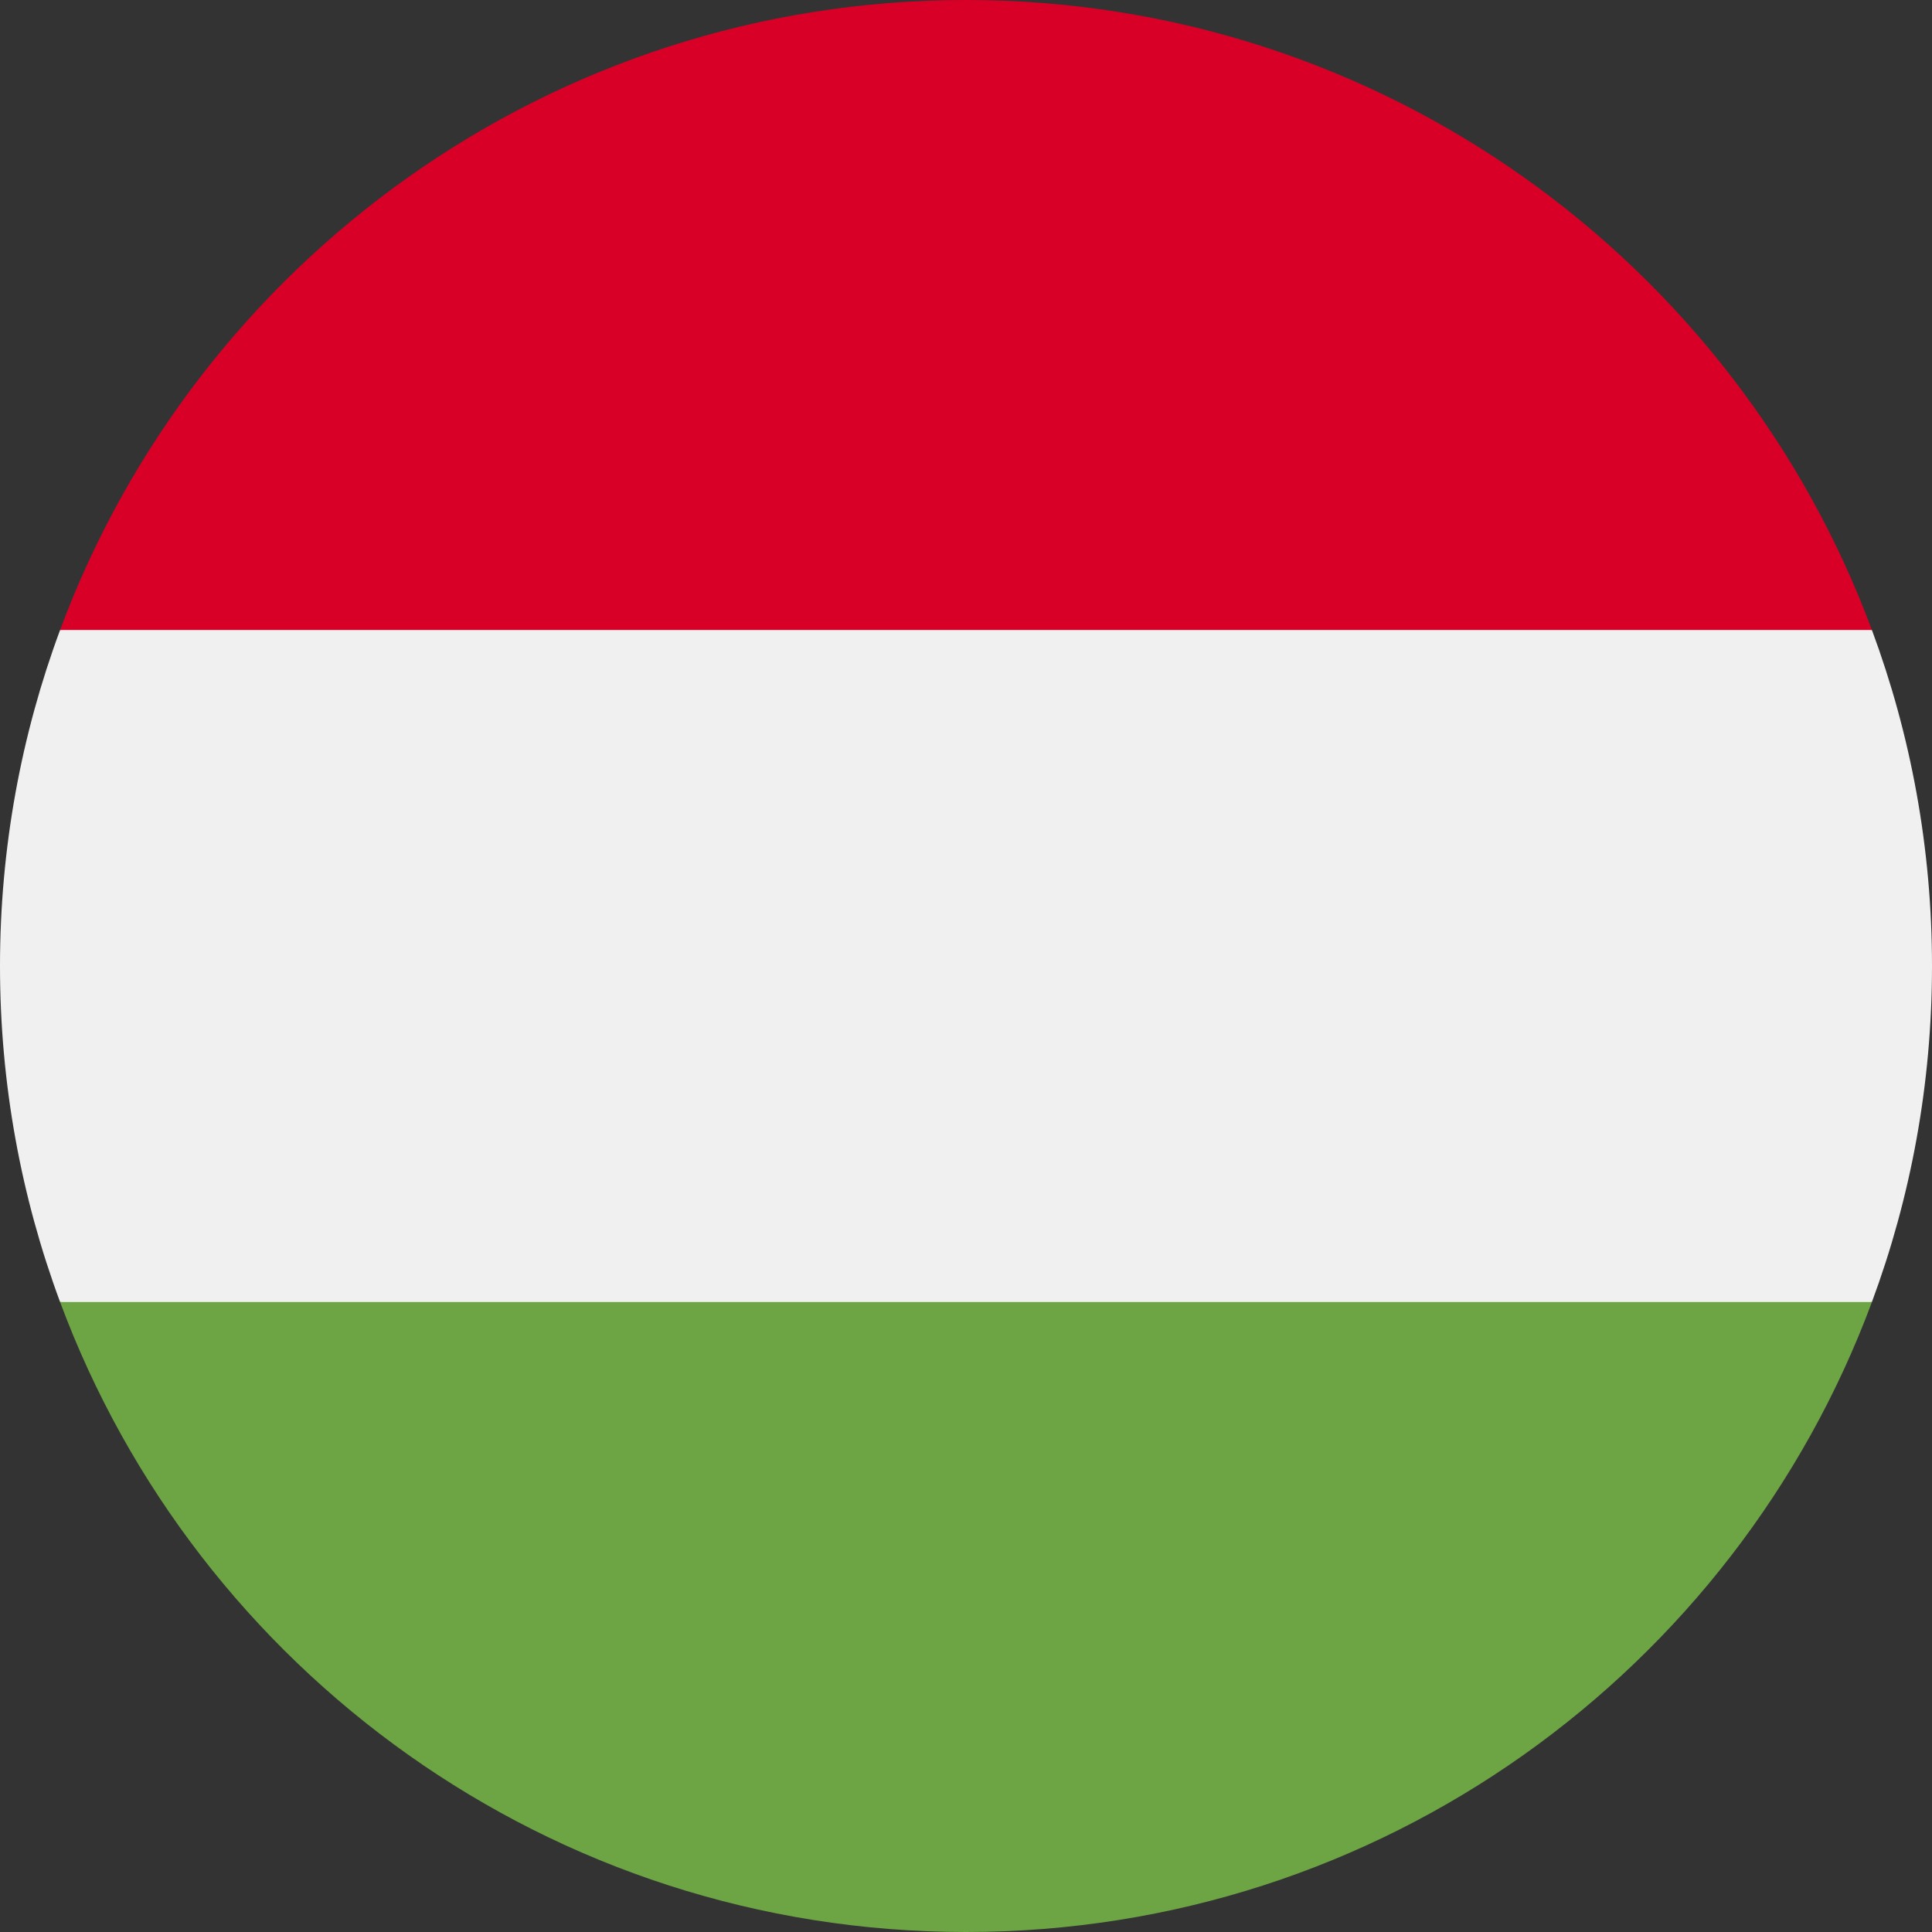
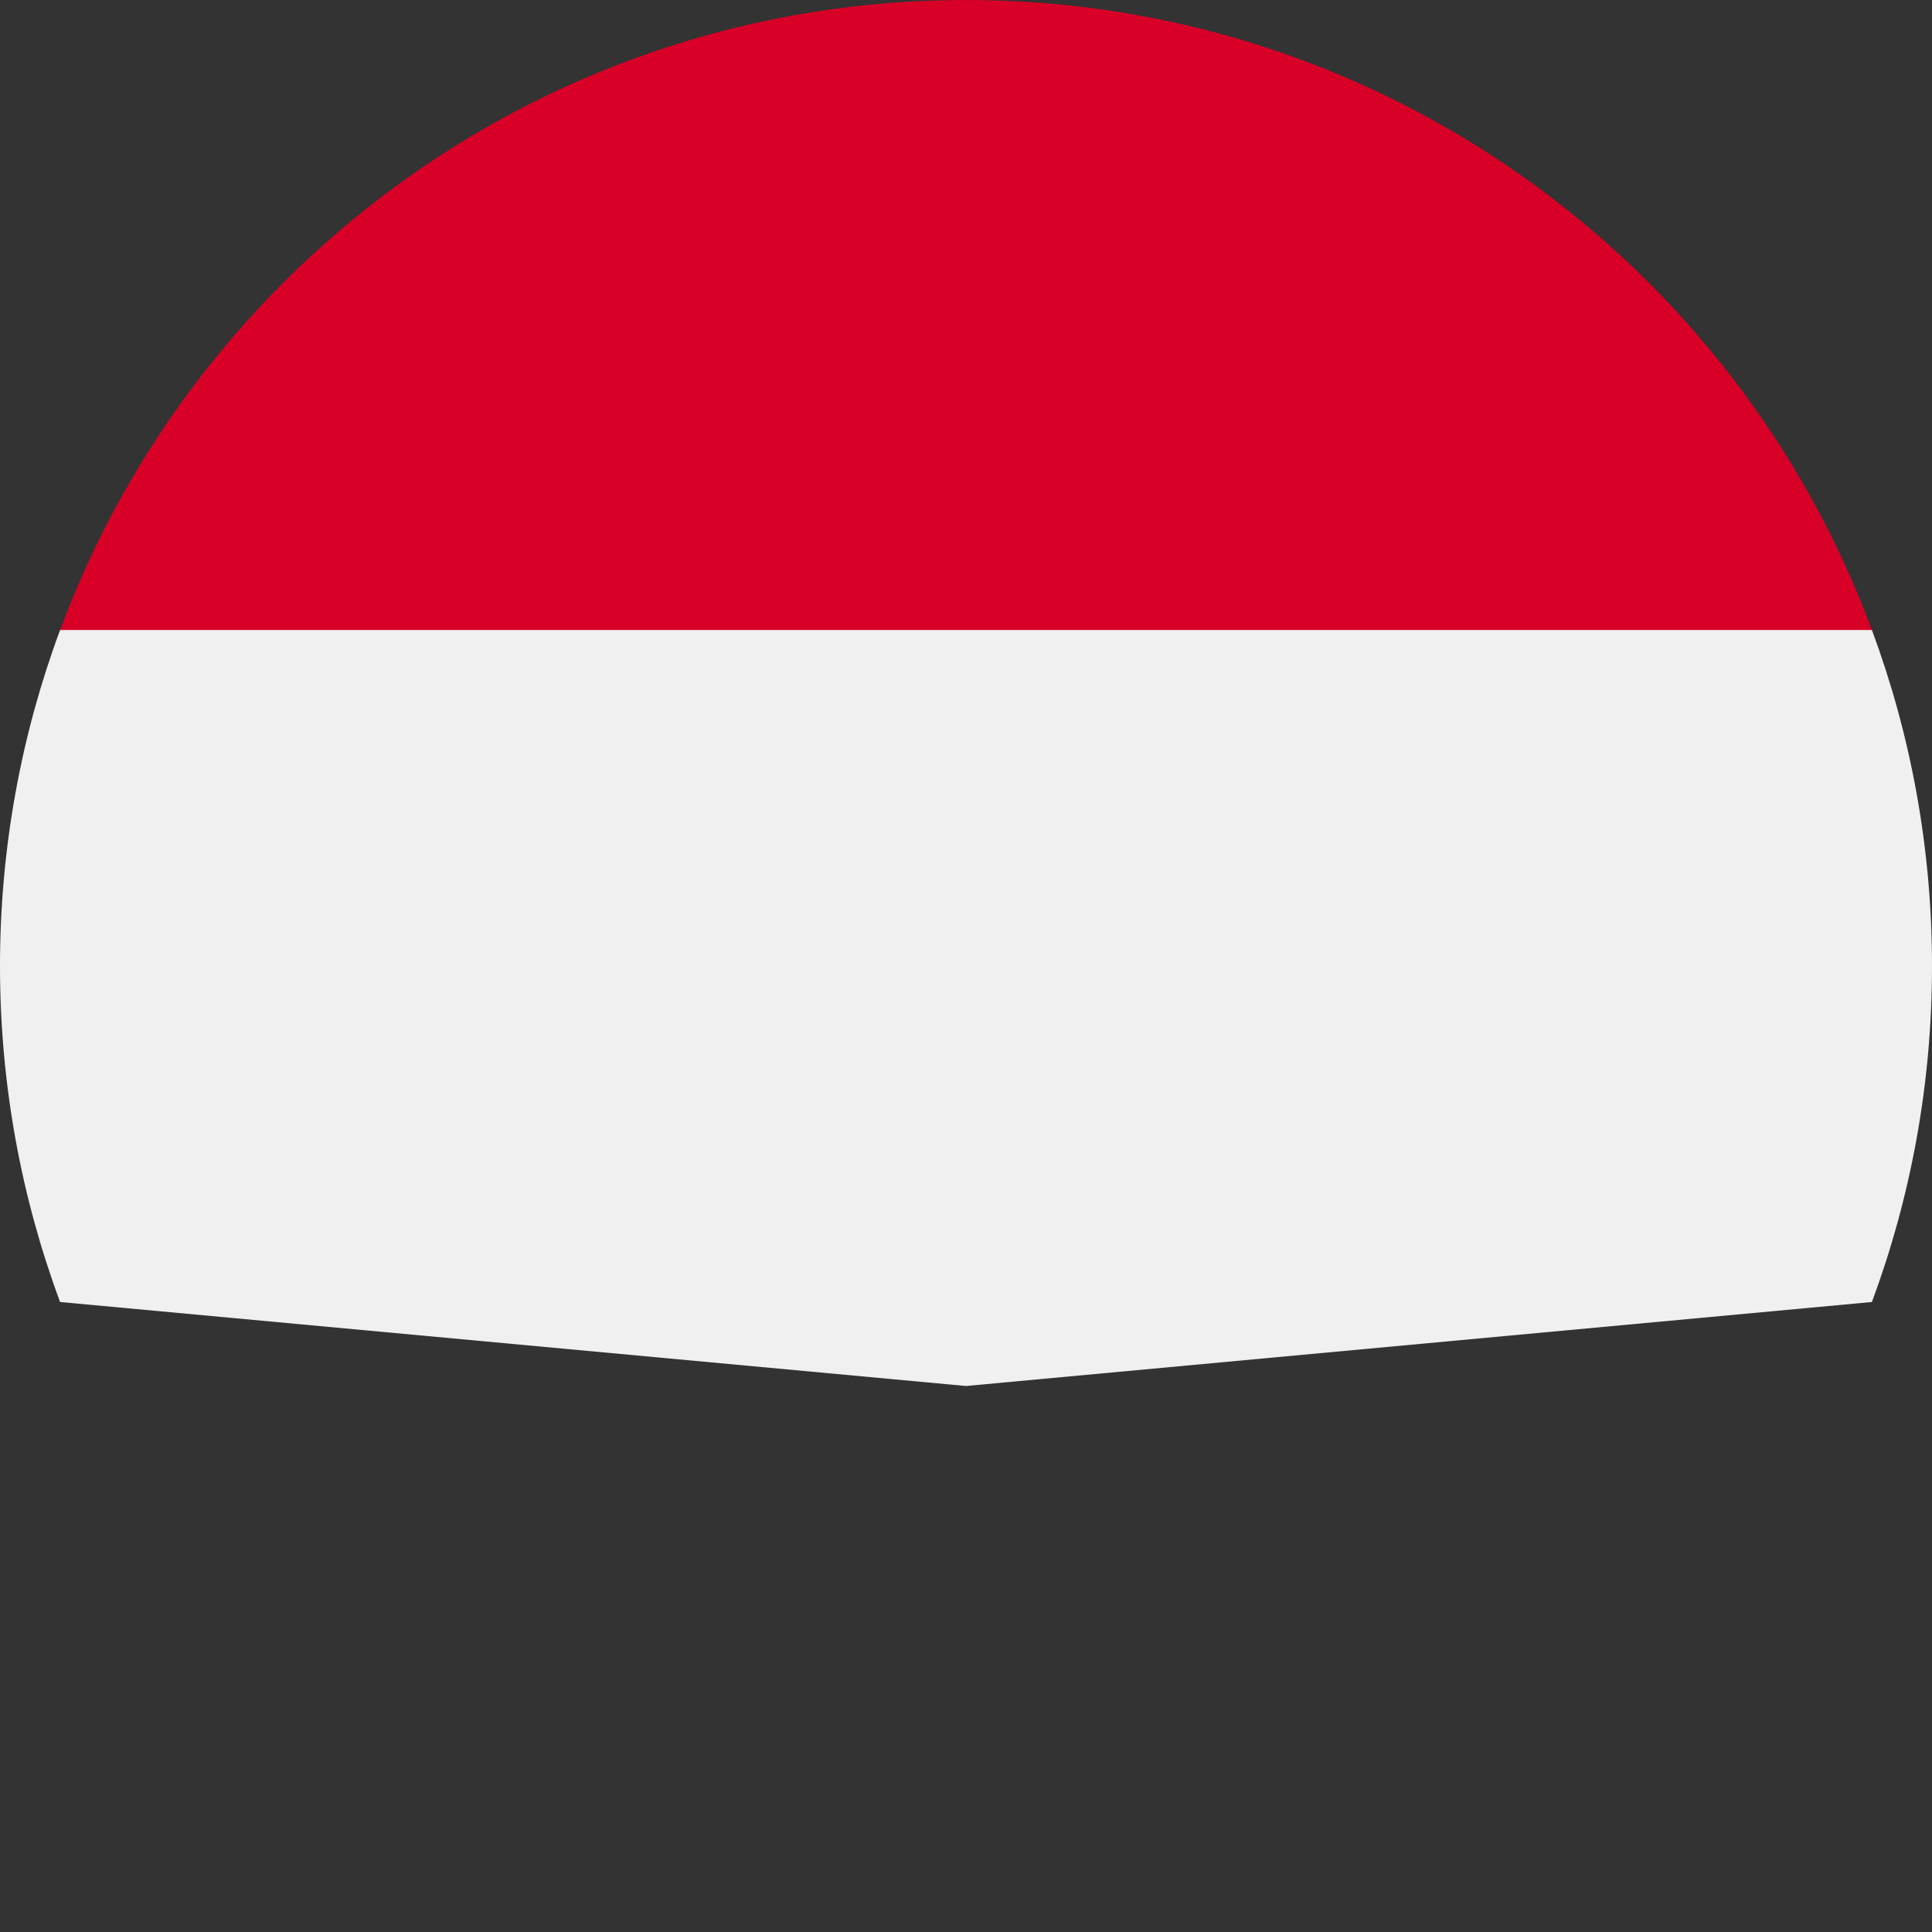
<svg xmlns="http://www.w3.org/2000/svg" version="1.1" id="Layer_1" x="0px" y="0px" viewBox="0 0 512 512" style="enable-background:new 0 0 512 512;" xml:space="preserve">
  <rect x="0" y="0" width="512" height="512" fill="#333333" stroke="none" />
  <path style="fill:#F0F0F0;" d="M15.923,166.957C5.633,194.691,0,224.686,0,256s5.633,61.311,15.923,89.043L256,367.304 l240.077-22.261C506.367,317.311,512,287.314,512,256s-5.633-61.309-15.923-89.043L256,144.696L15.923,166.957z" />
  <path style="fill:#D80027;" d="M256,0C145.93,0,52.094,69.472,15.924,166.957h480.155C459.906,69.472,366.072,0,256,0z" />
-   <path style="fill:#6DA544;" d="M256,512c110.072,0,203.906-69.472,240.078-166.957H15.924C52.094,442.528,145.93,512,256,512z" />
  <g />
  <g />
  <g />
  <g />
  <g />
  <g />
  <g />
  <g />
  <g />
  <g />
  <g />
  <g />
  <g />
  <g />
  <g />
</svg>